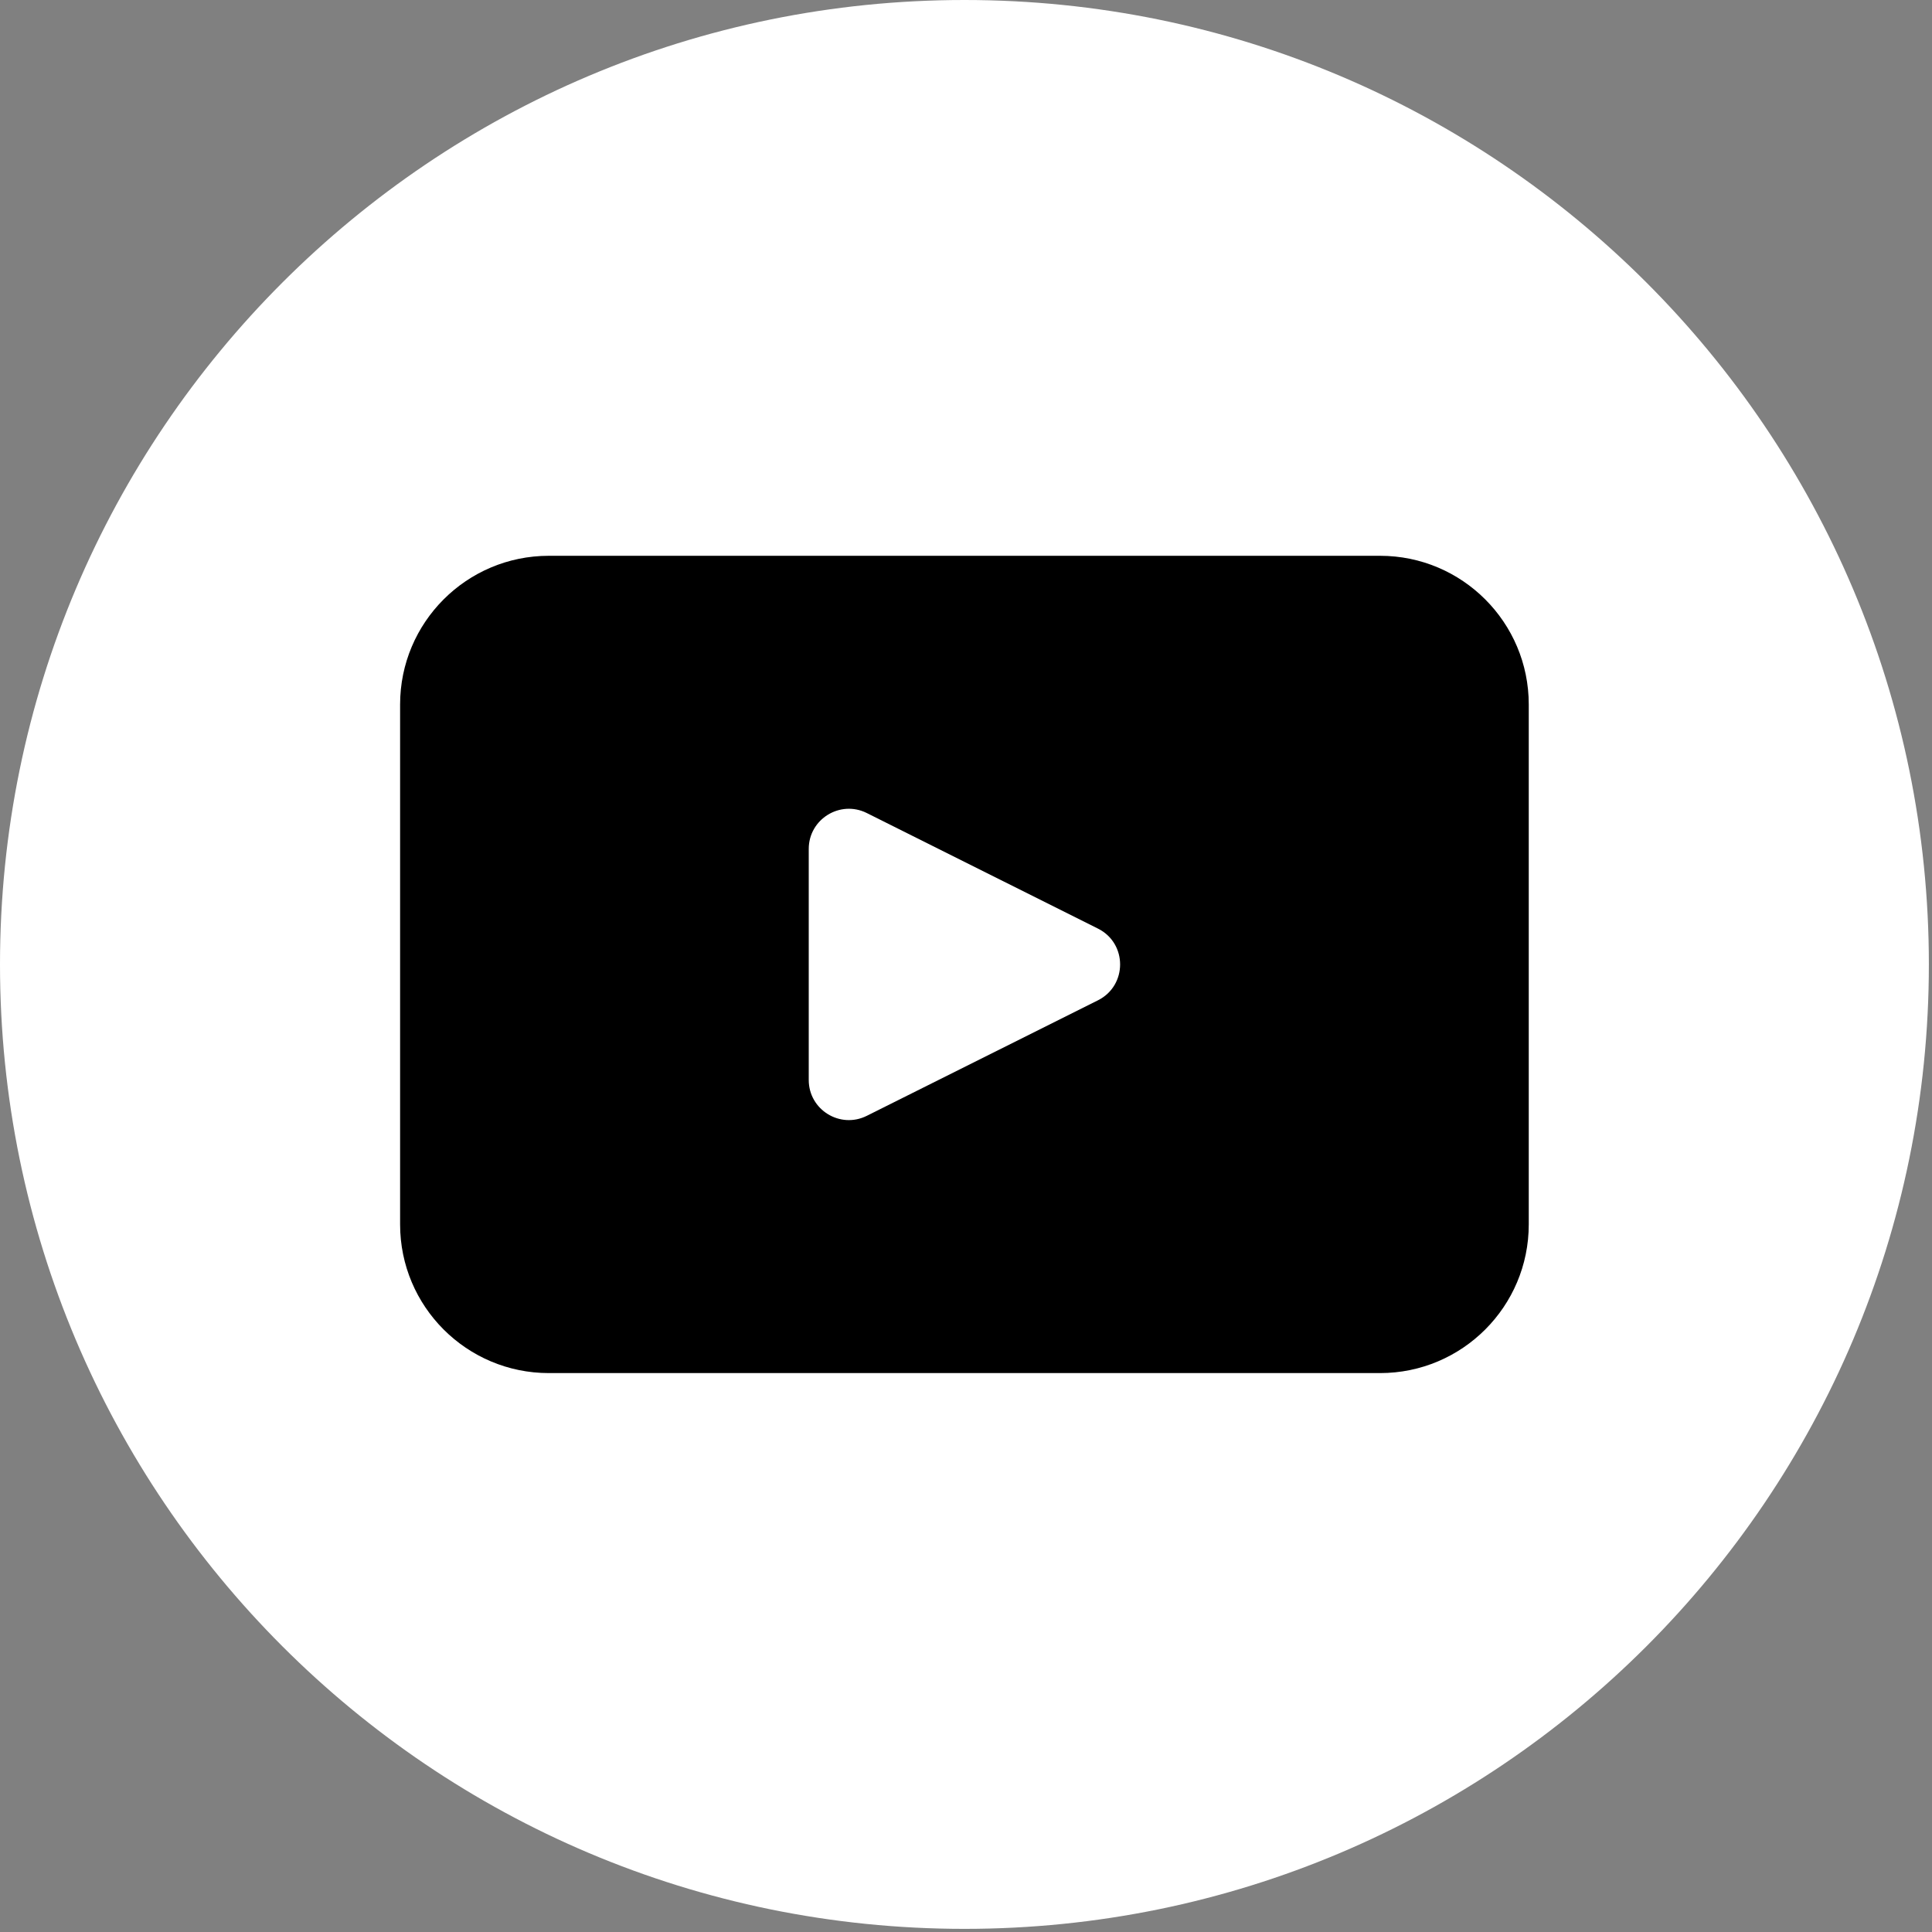
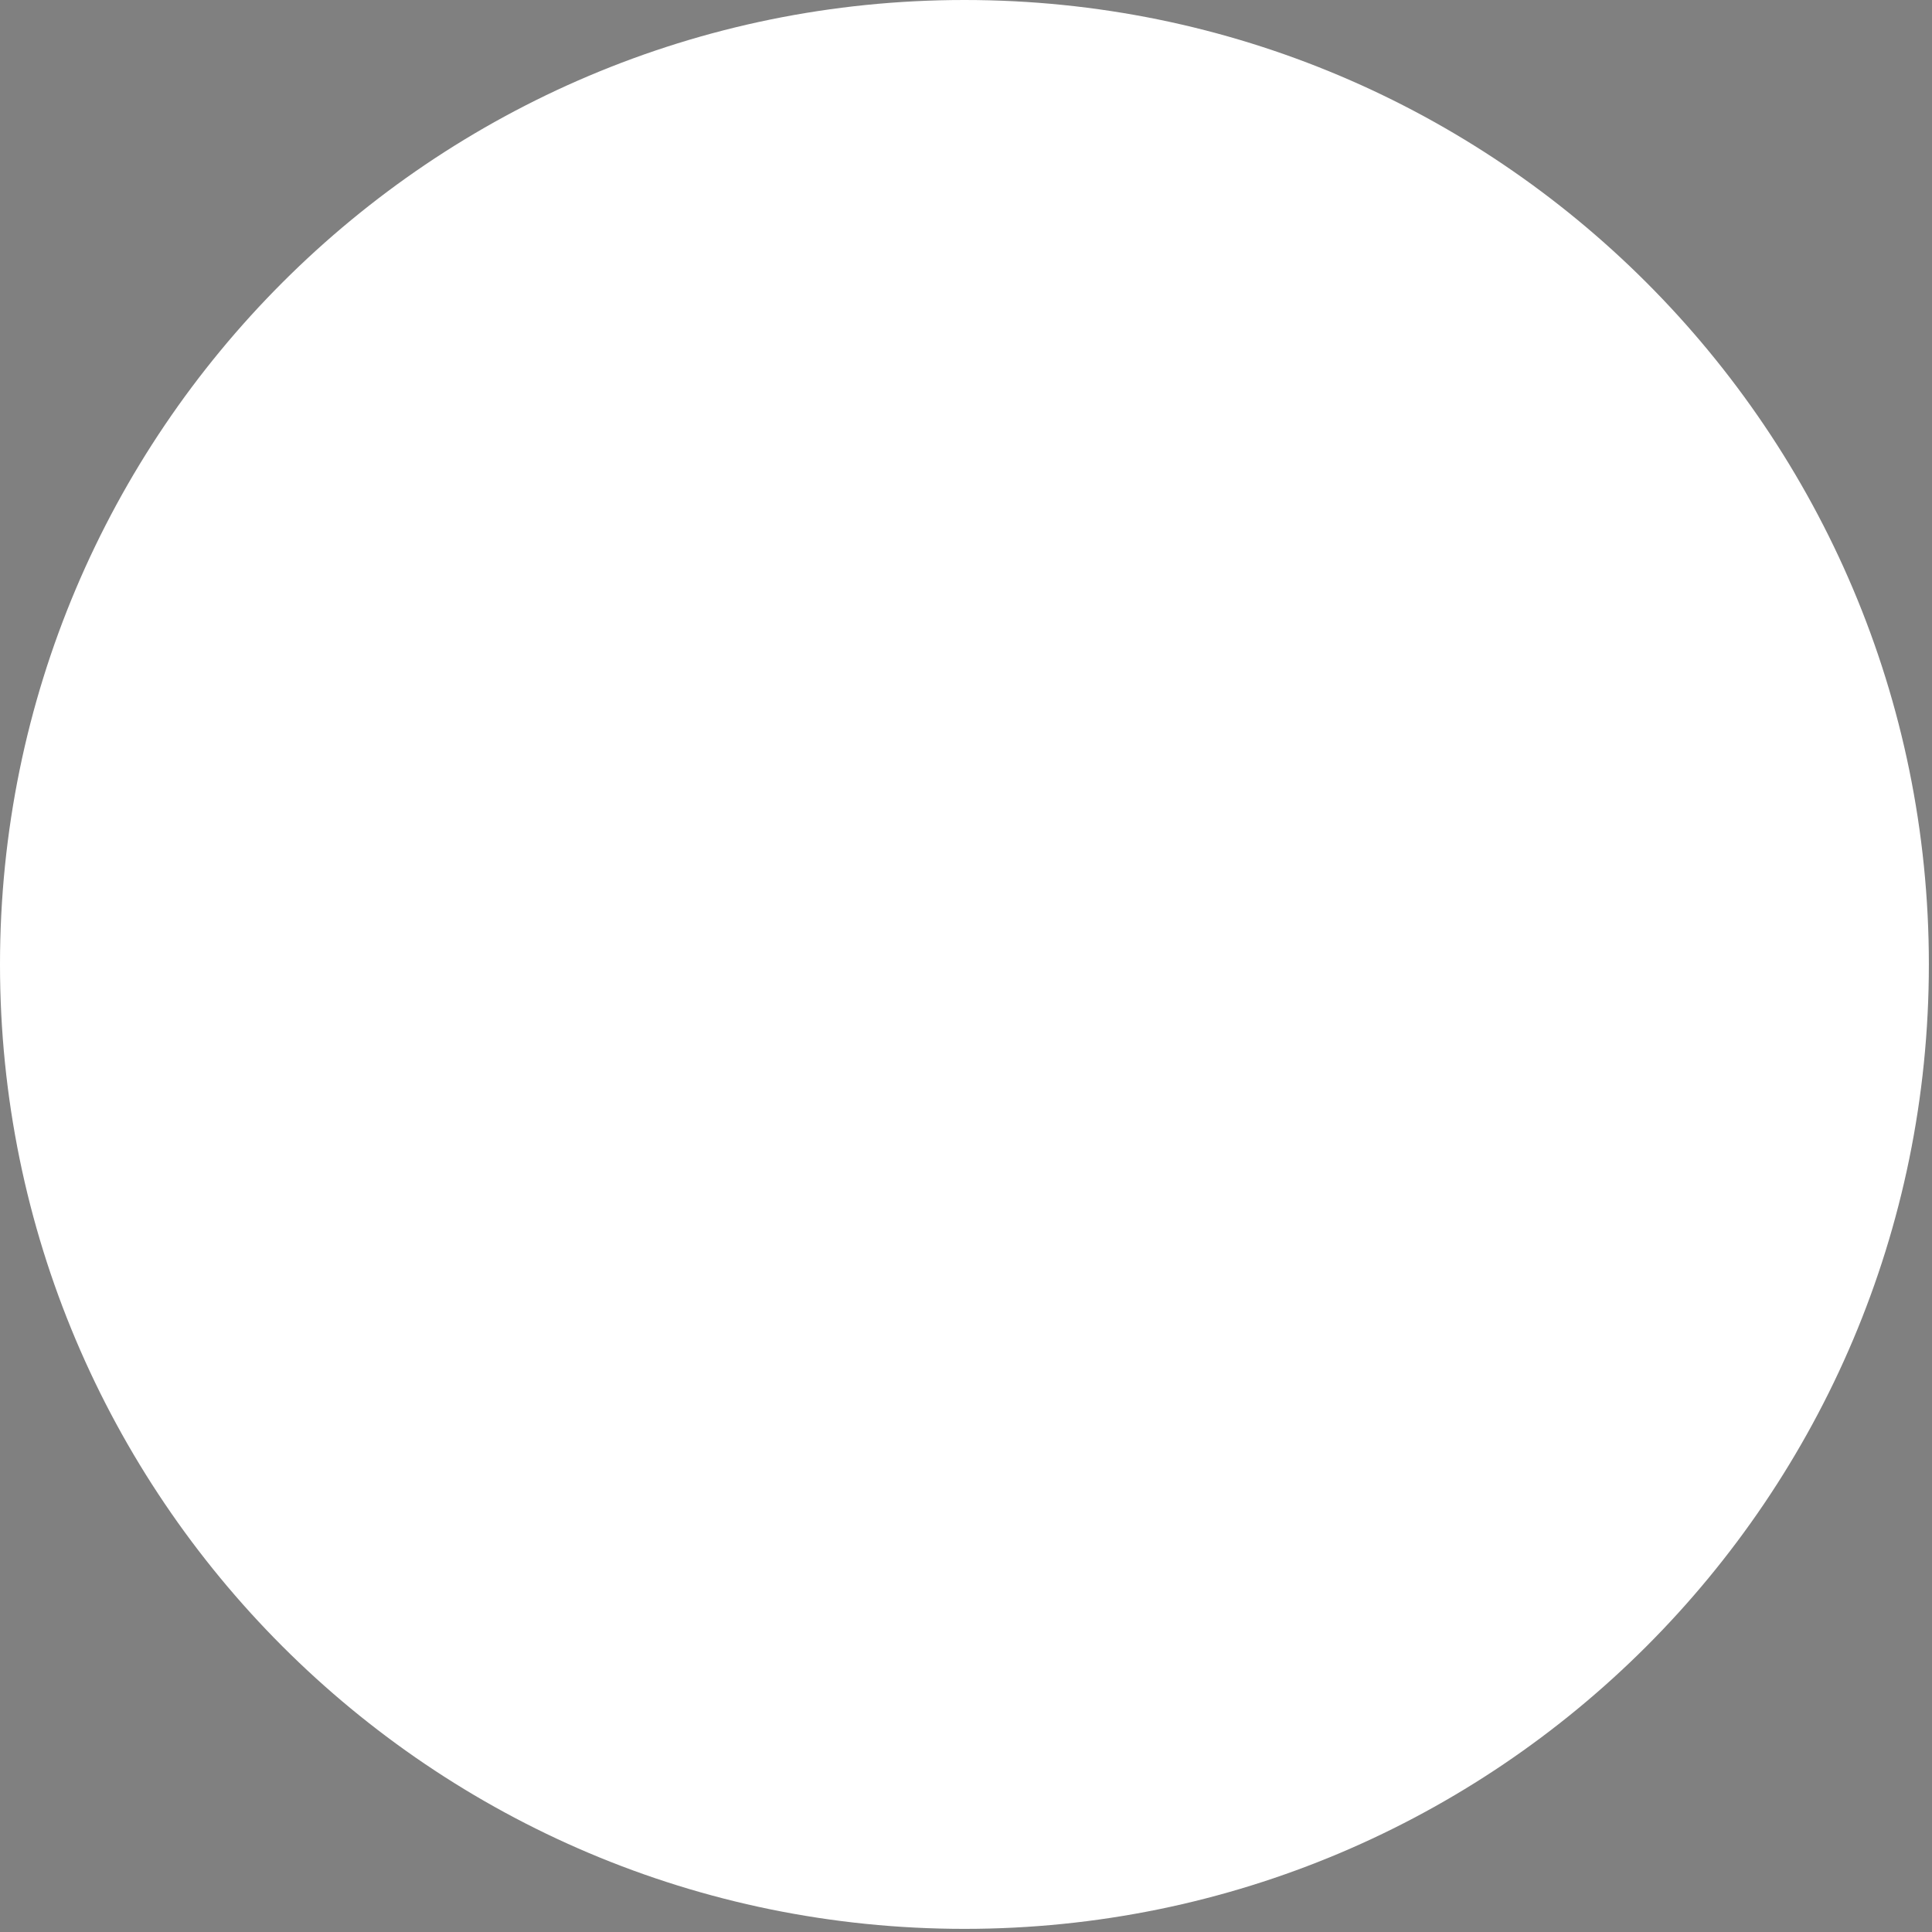
<svg xmlns="http://www.w3.org/2000/svg" width="398" height="398" fill="none">
  <rect width="100%" height="100%" fill="#808080" stroke="none" />
  <path fill="#fff" d="M397.354 198.677c0 109.727-88.95 198.677-198.677 198.677C88.951 397.354 0 308.404 0 198.677 0 88.951 88.95 0 198.677 0c109.726 0 198.677 88.951 198.677 198.677Z" />
-   <path fill="#000" d="M284.3 114.496H113.06c-16.92 0-30.638 13.719-30.638 30.631v107.104c0 16.92 13.719 30.63 30.638 30.63H284.3c16.912 0 30.631-13.71 30.631-30.63V145.127c0-16.912-13.719-30.631-30.631-30.631Z" />
-   <path fill="#fff" d="m226.184 206.067-47.615 23.795c-5.496 2.752-11.964-1.241-11.964-7.382v-47.599c0-6.141 6.468-10.134 11.964-7.39l47.615 23.804c6.084 3.037 6.084 11.726 0 14.772Z" />
</svg>